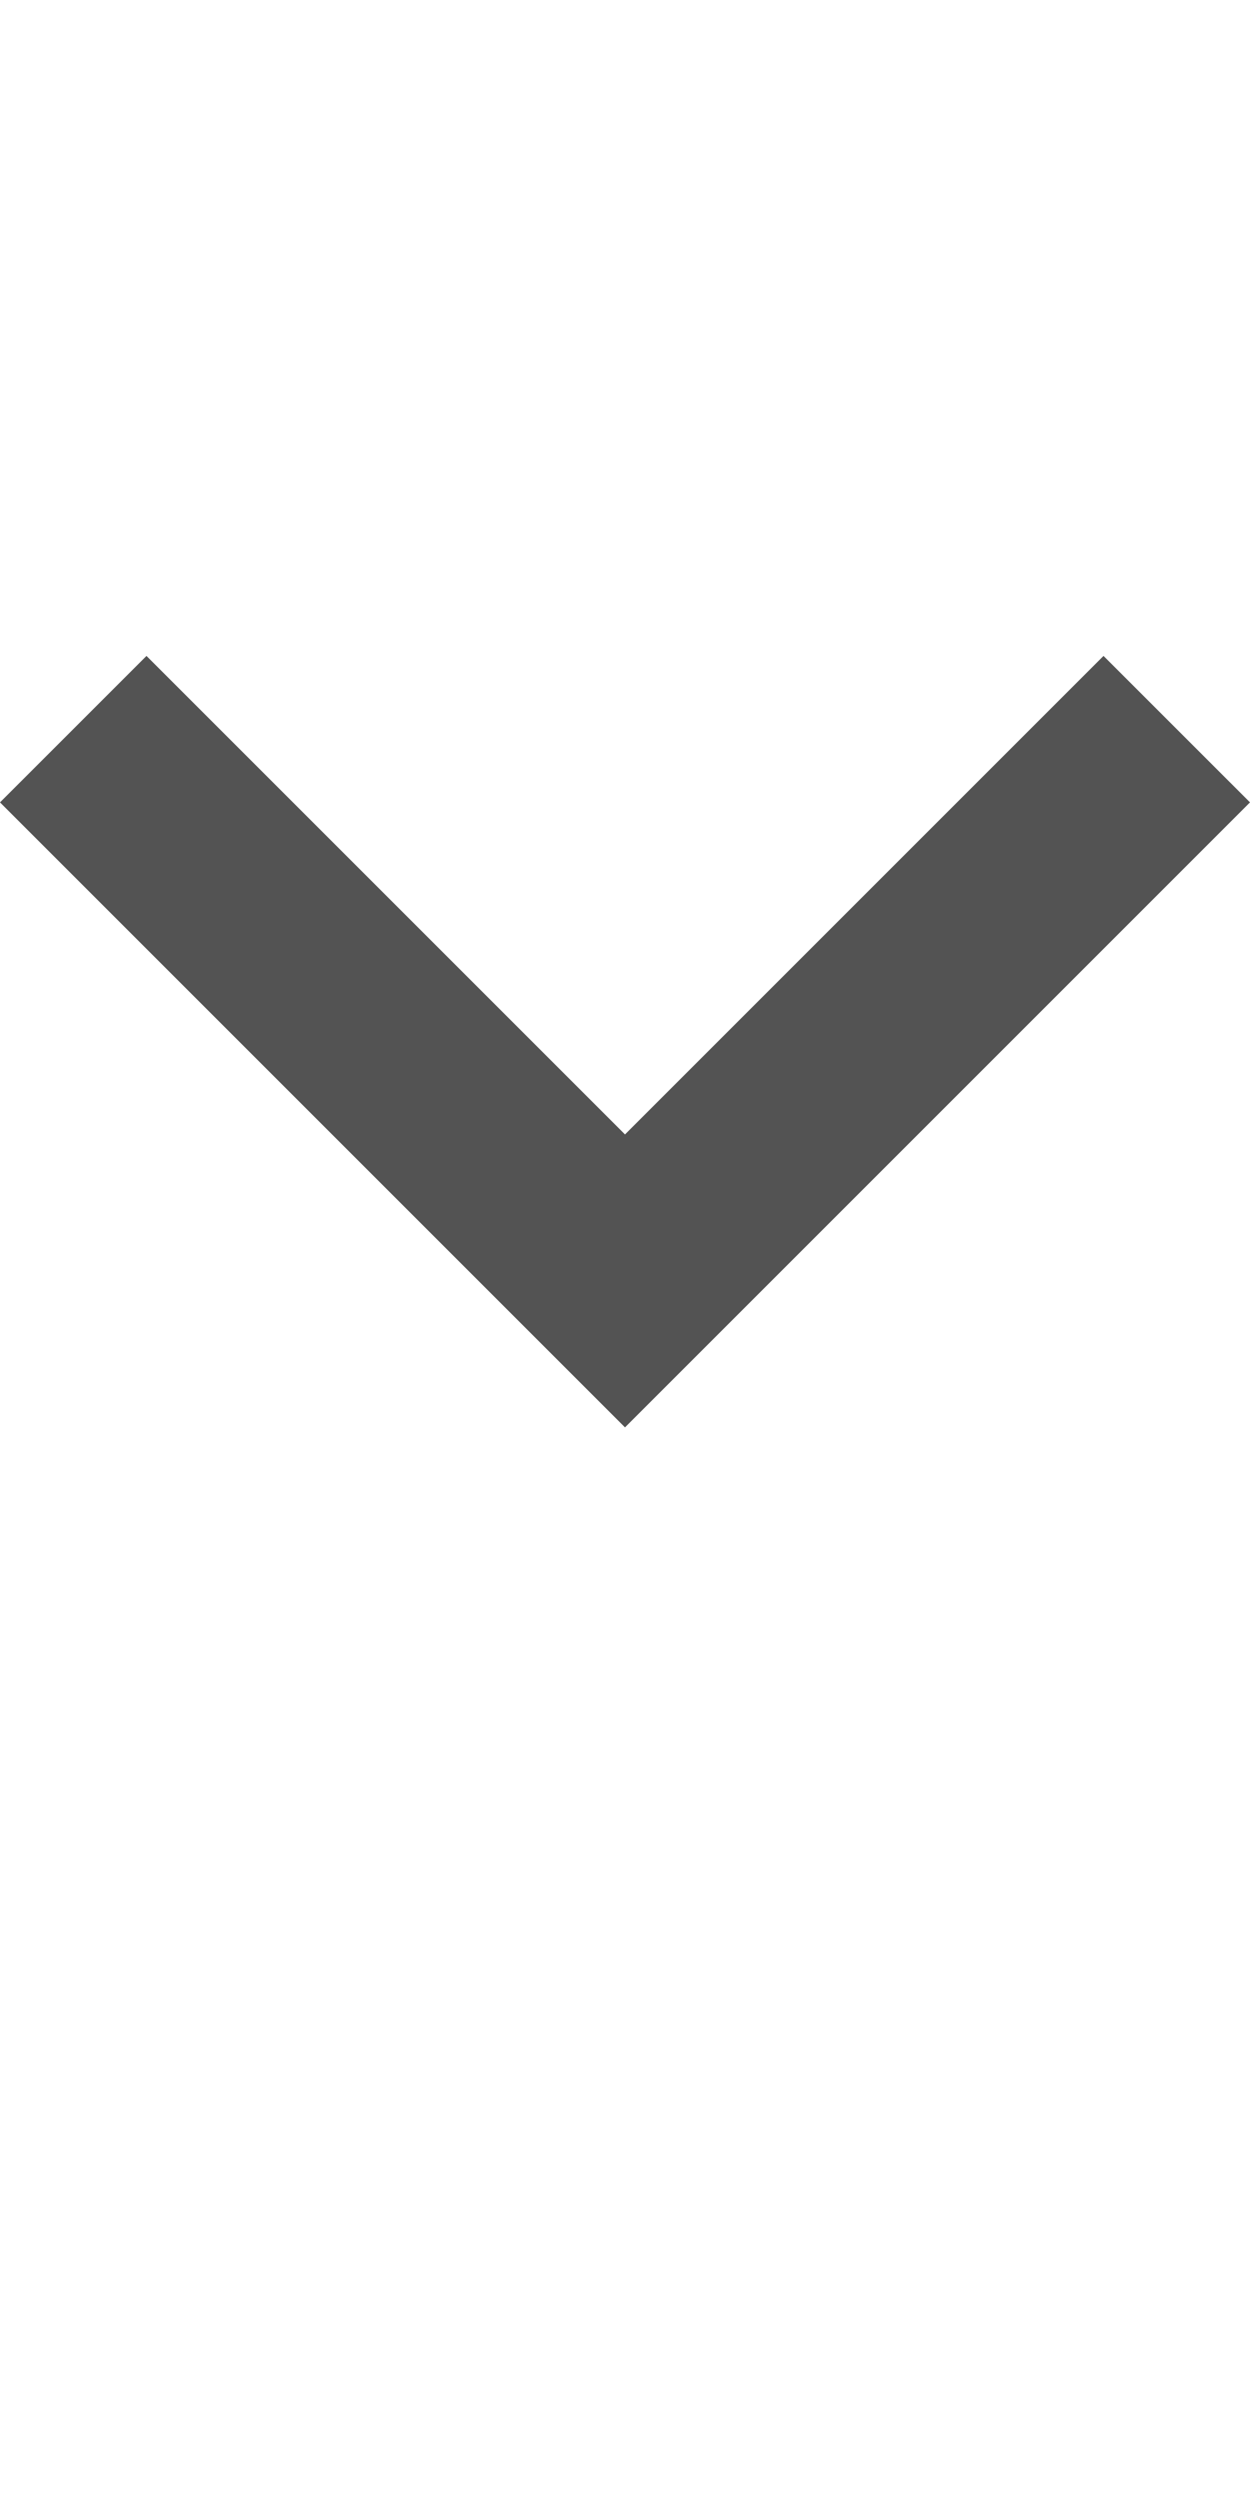
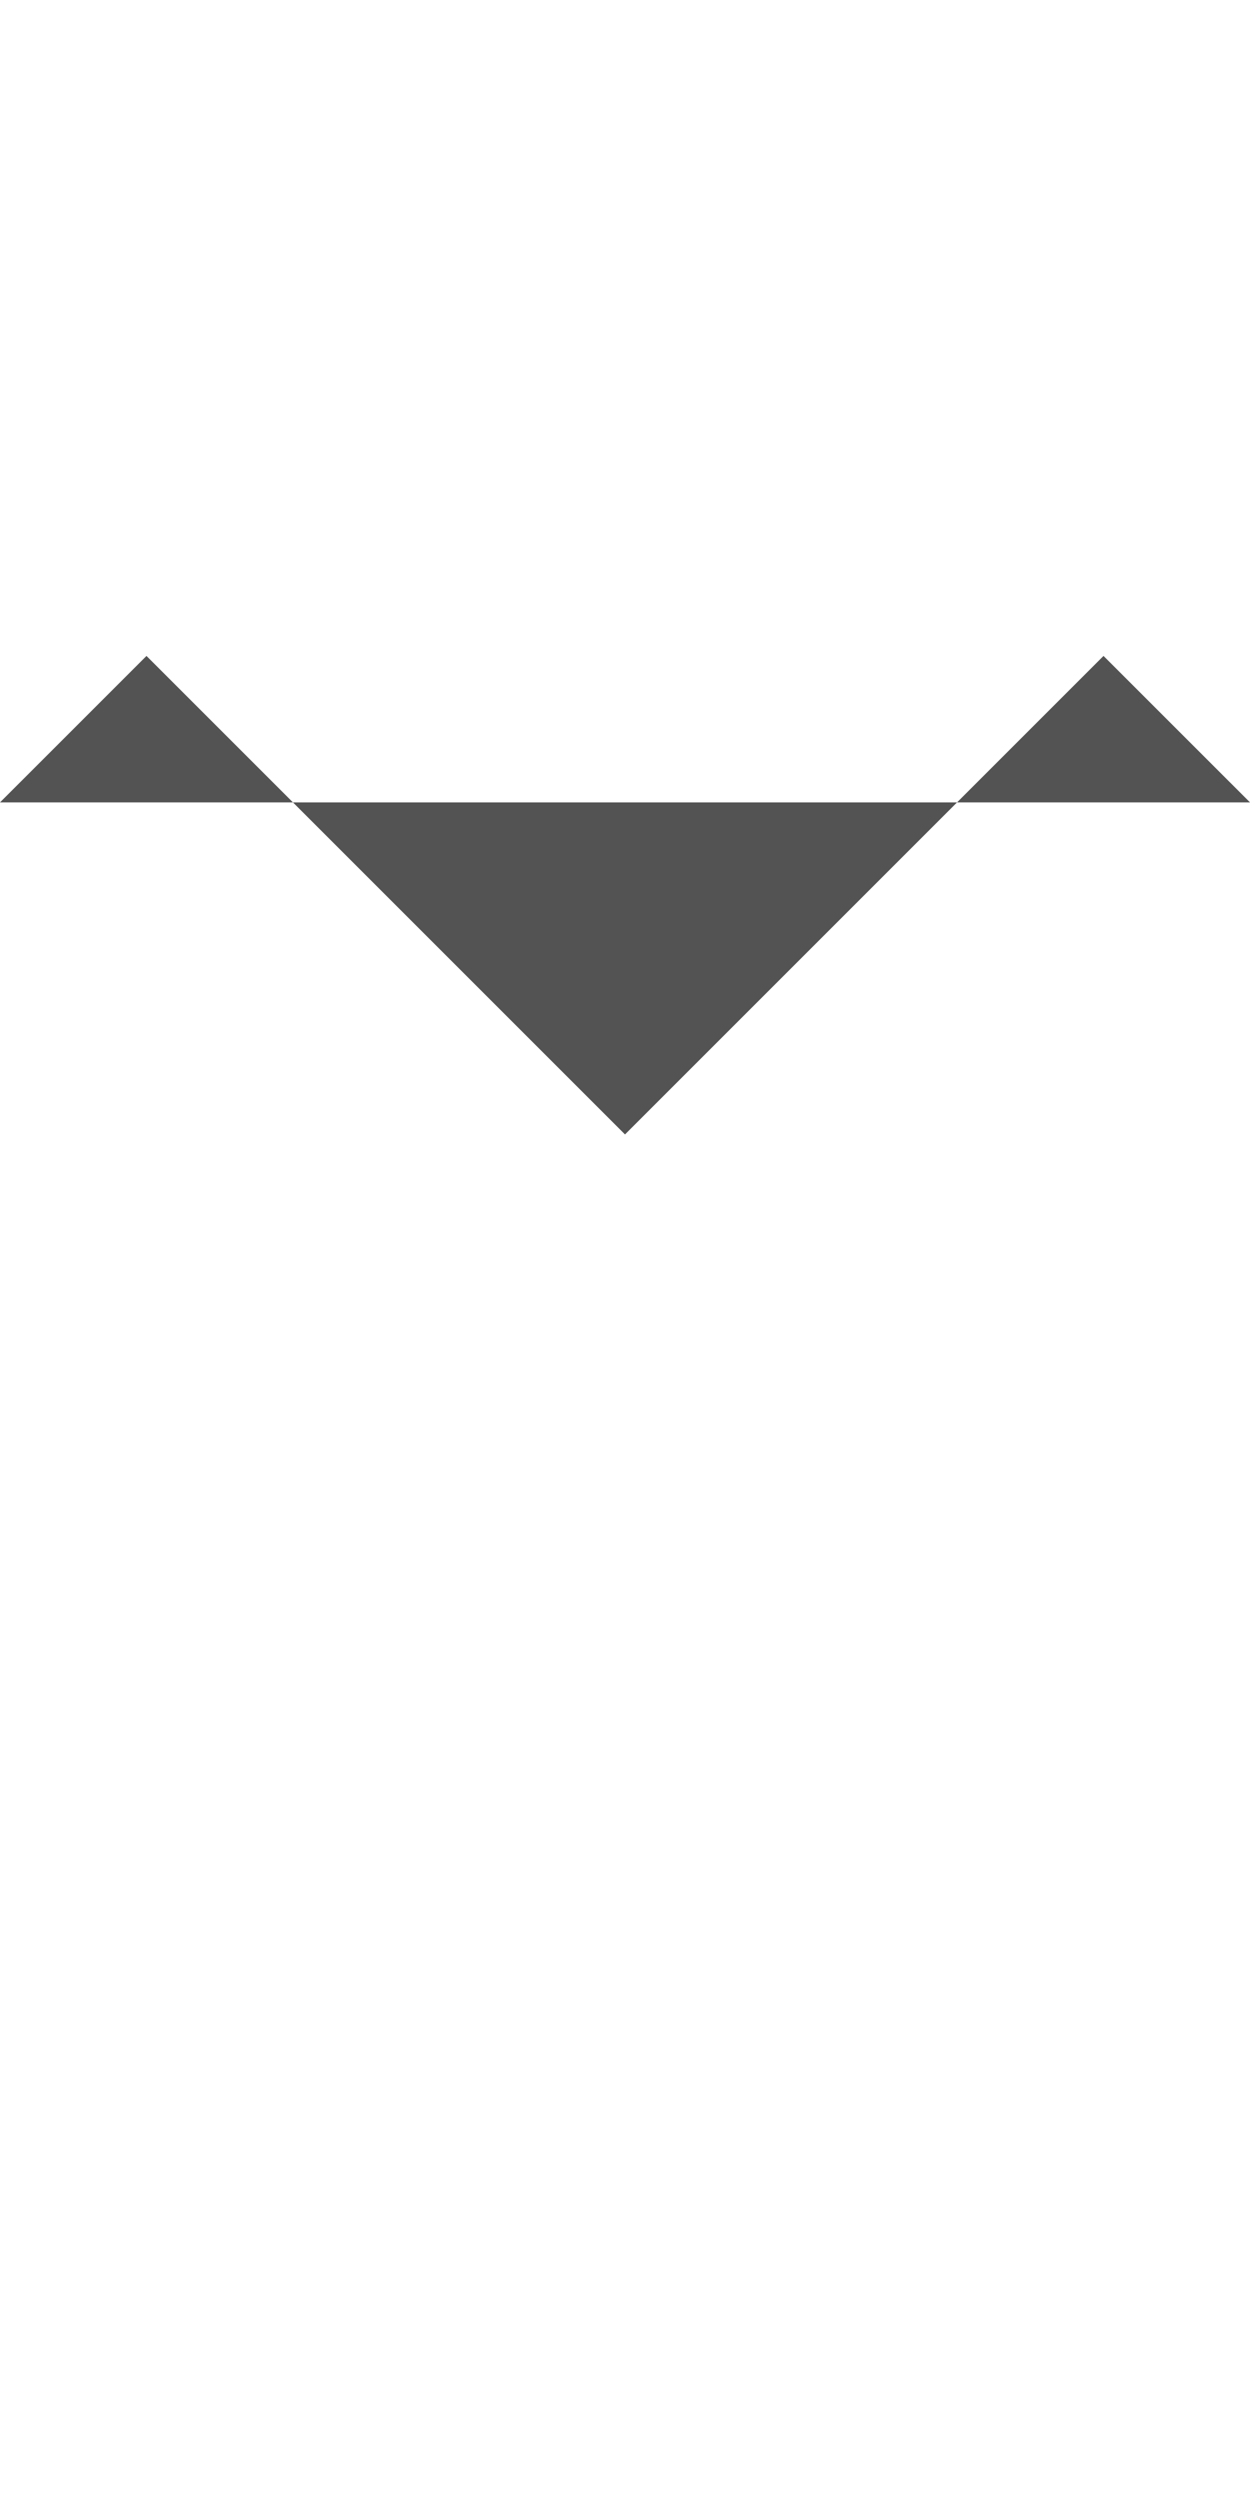
<svg xmlns="http://www.w3.org/2000/svg" width="36" height="72" viewBox="0 0 36 72" fill="none">
-   <path fill-rule="evenodd" clip-rule="evenodd" d="M4.219 18.891L18 32.672L31.781 18.891L36 23.109L18 41.109L-1.84407e-07 23.109L4.219 18.891Z" fill="#535353" />
+   <path fill-rule="evenodd" clip-rule="evenodd" d="M4.219 18.891L18 32.672L31.781 18.891L36 23.109L-1.84407e-07 23.109L4.219 18.891Z" fill="#535353" />
</svg>